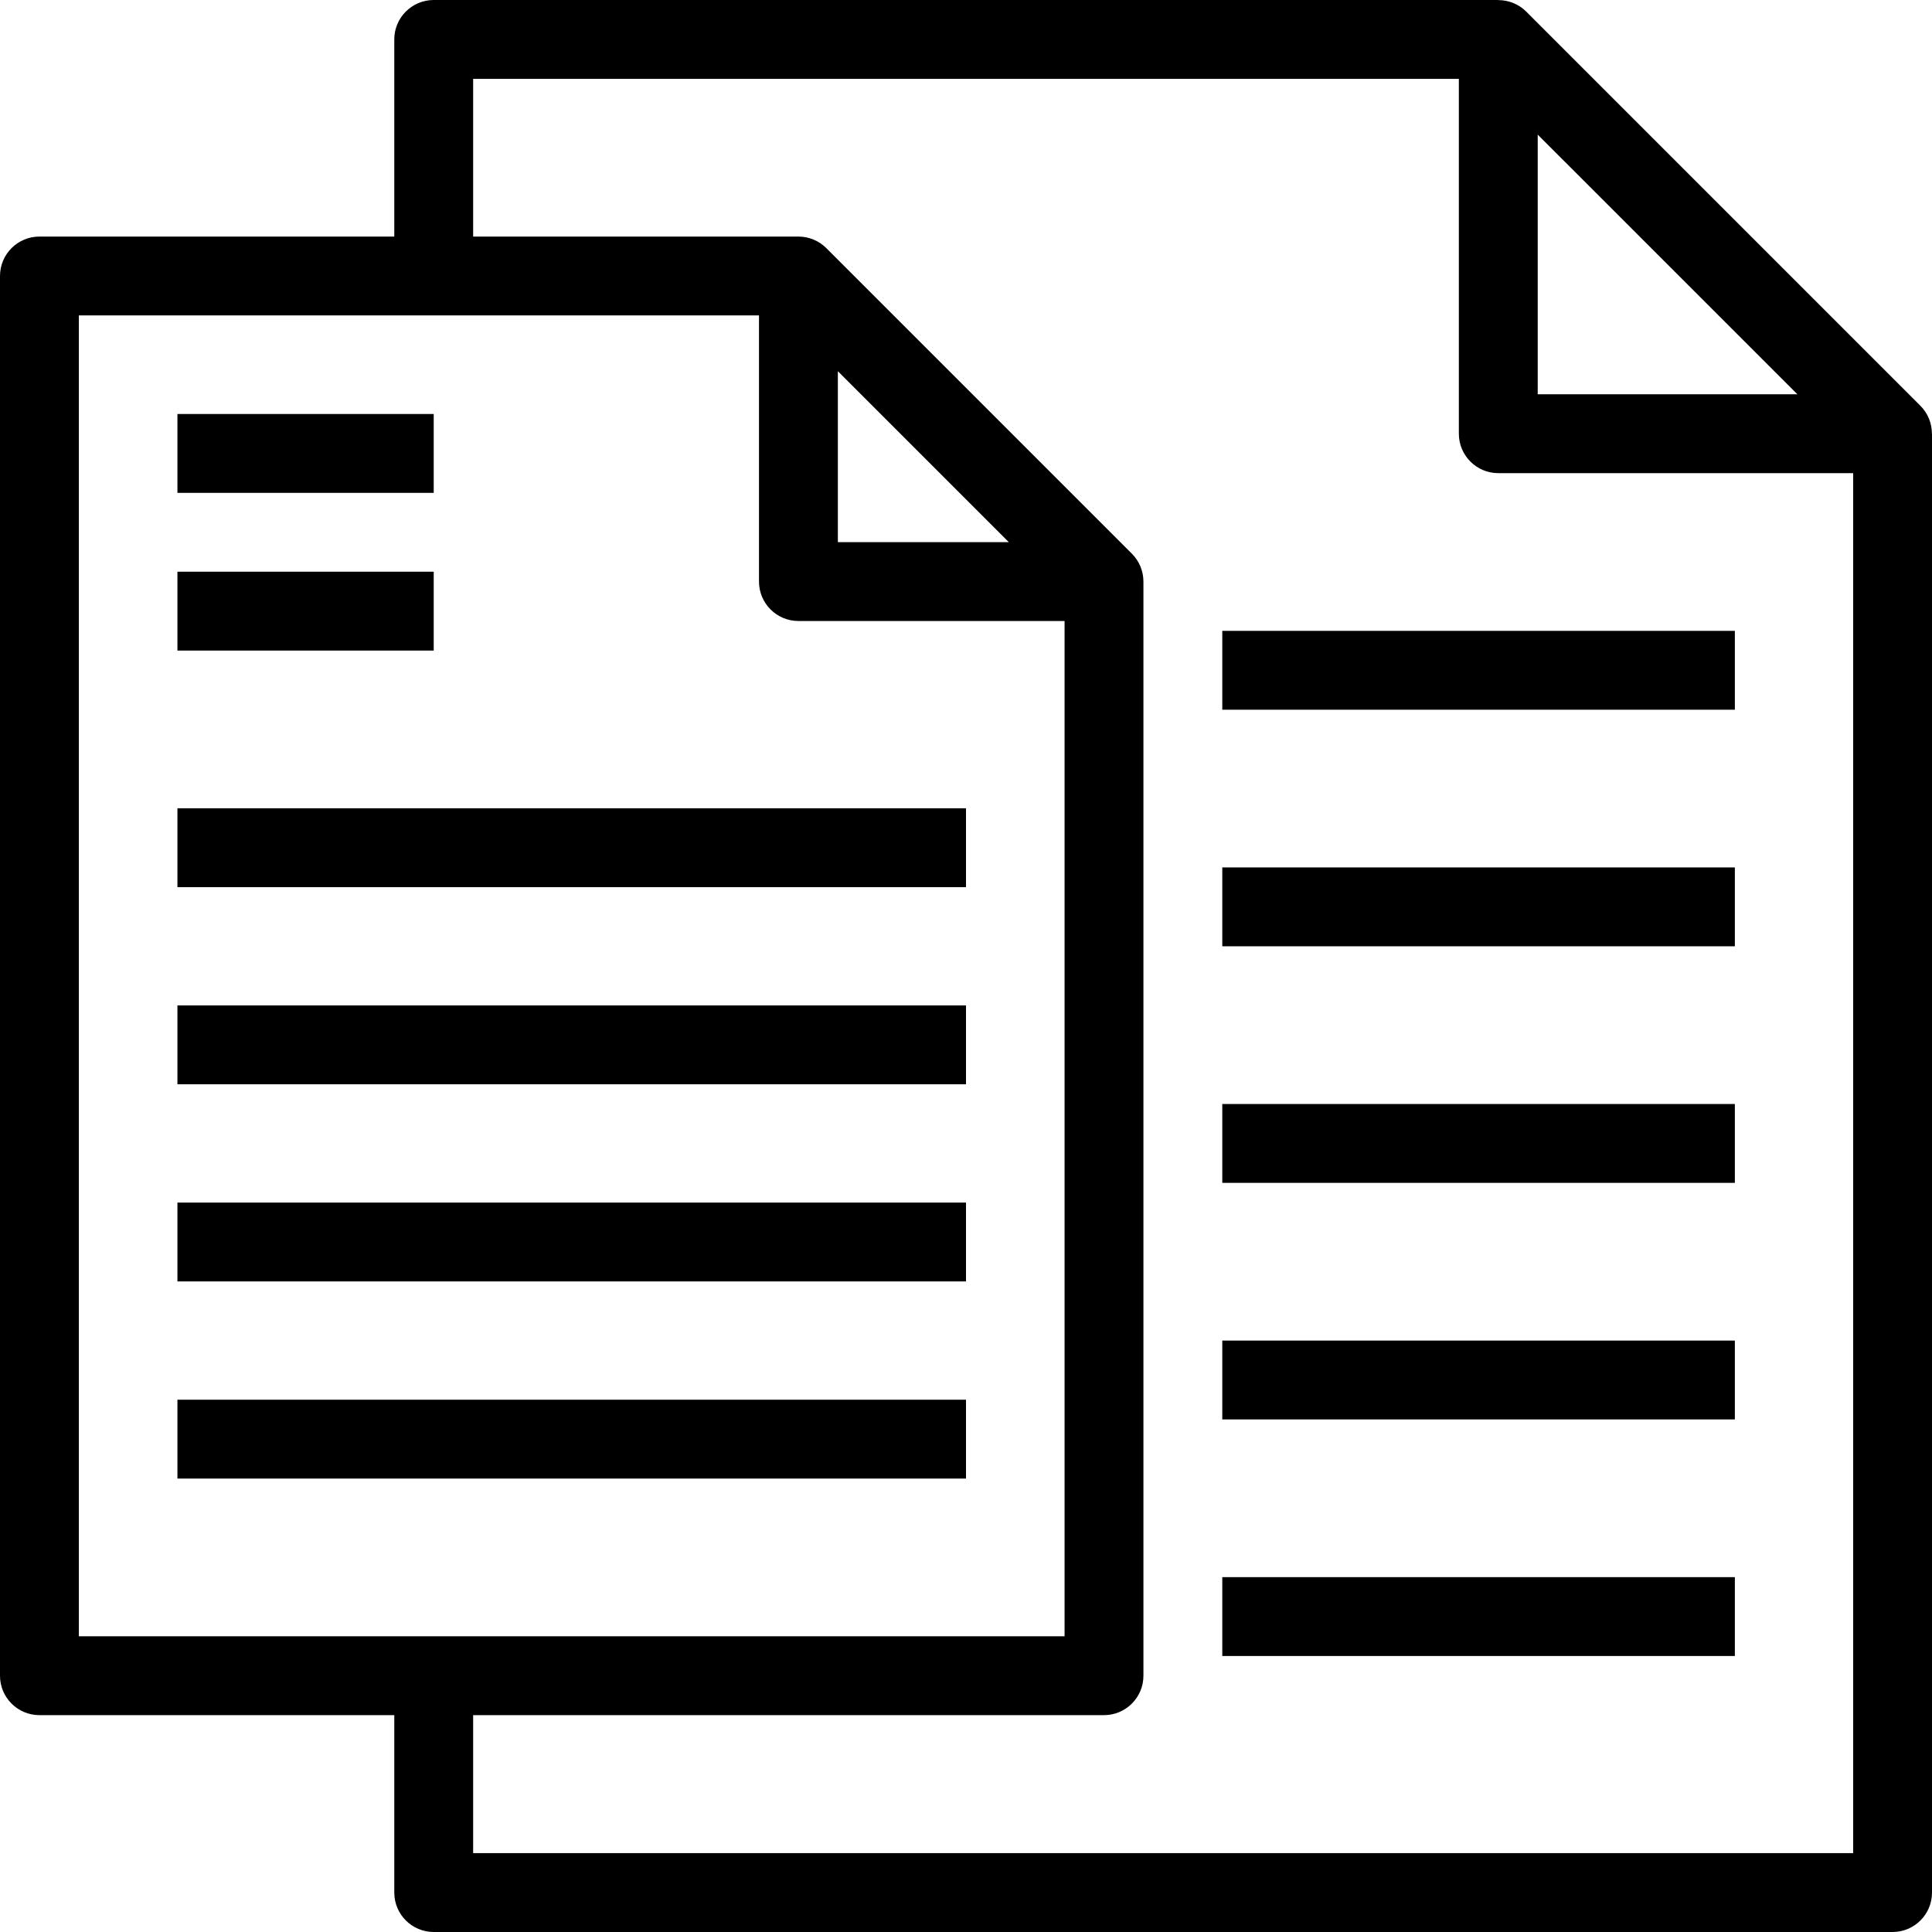
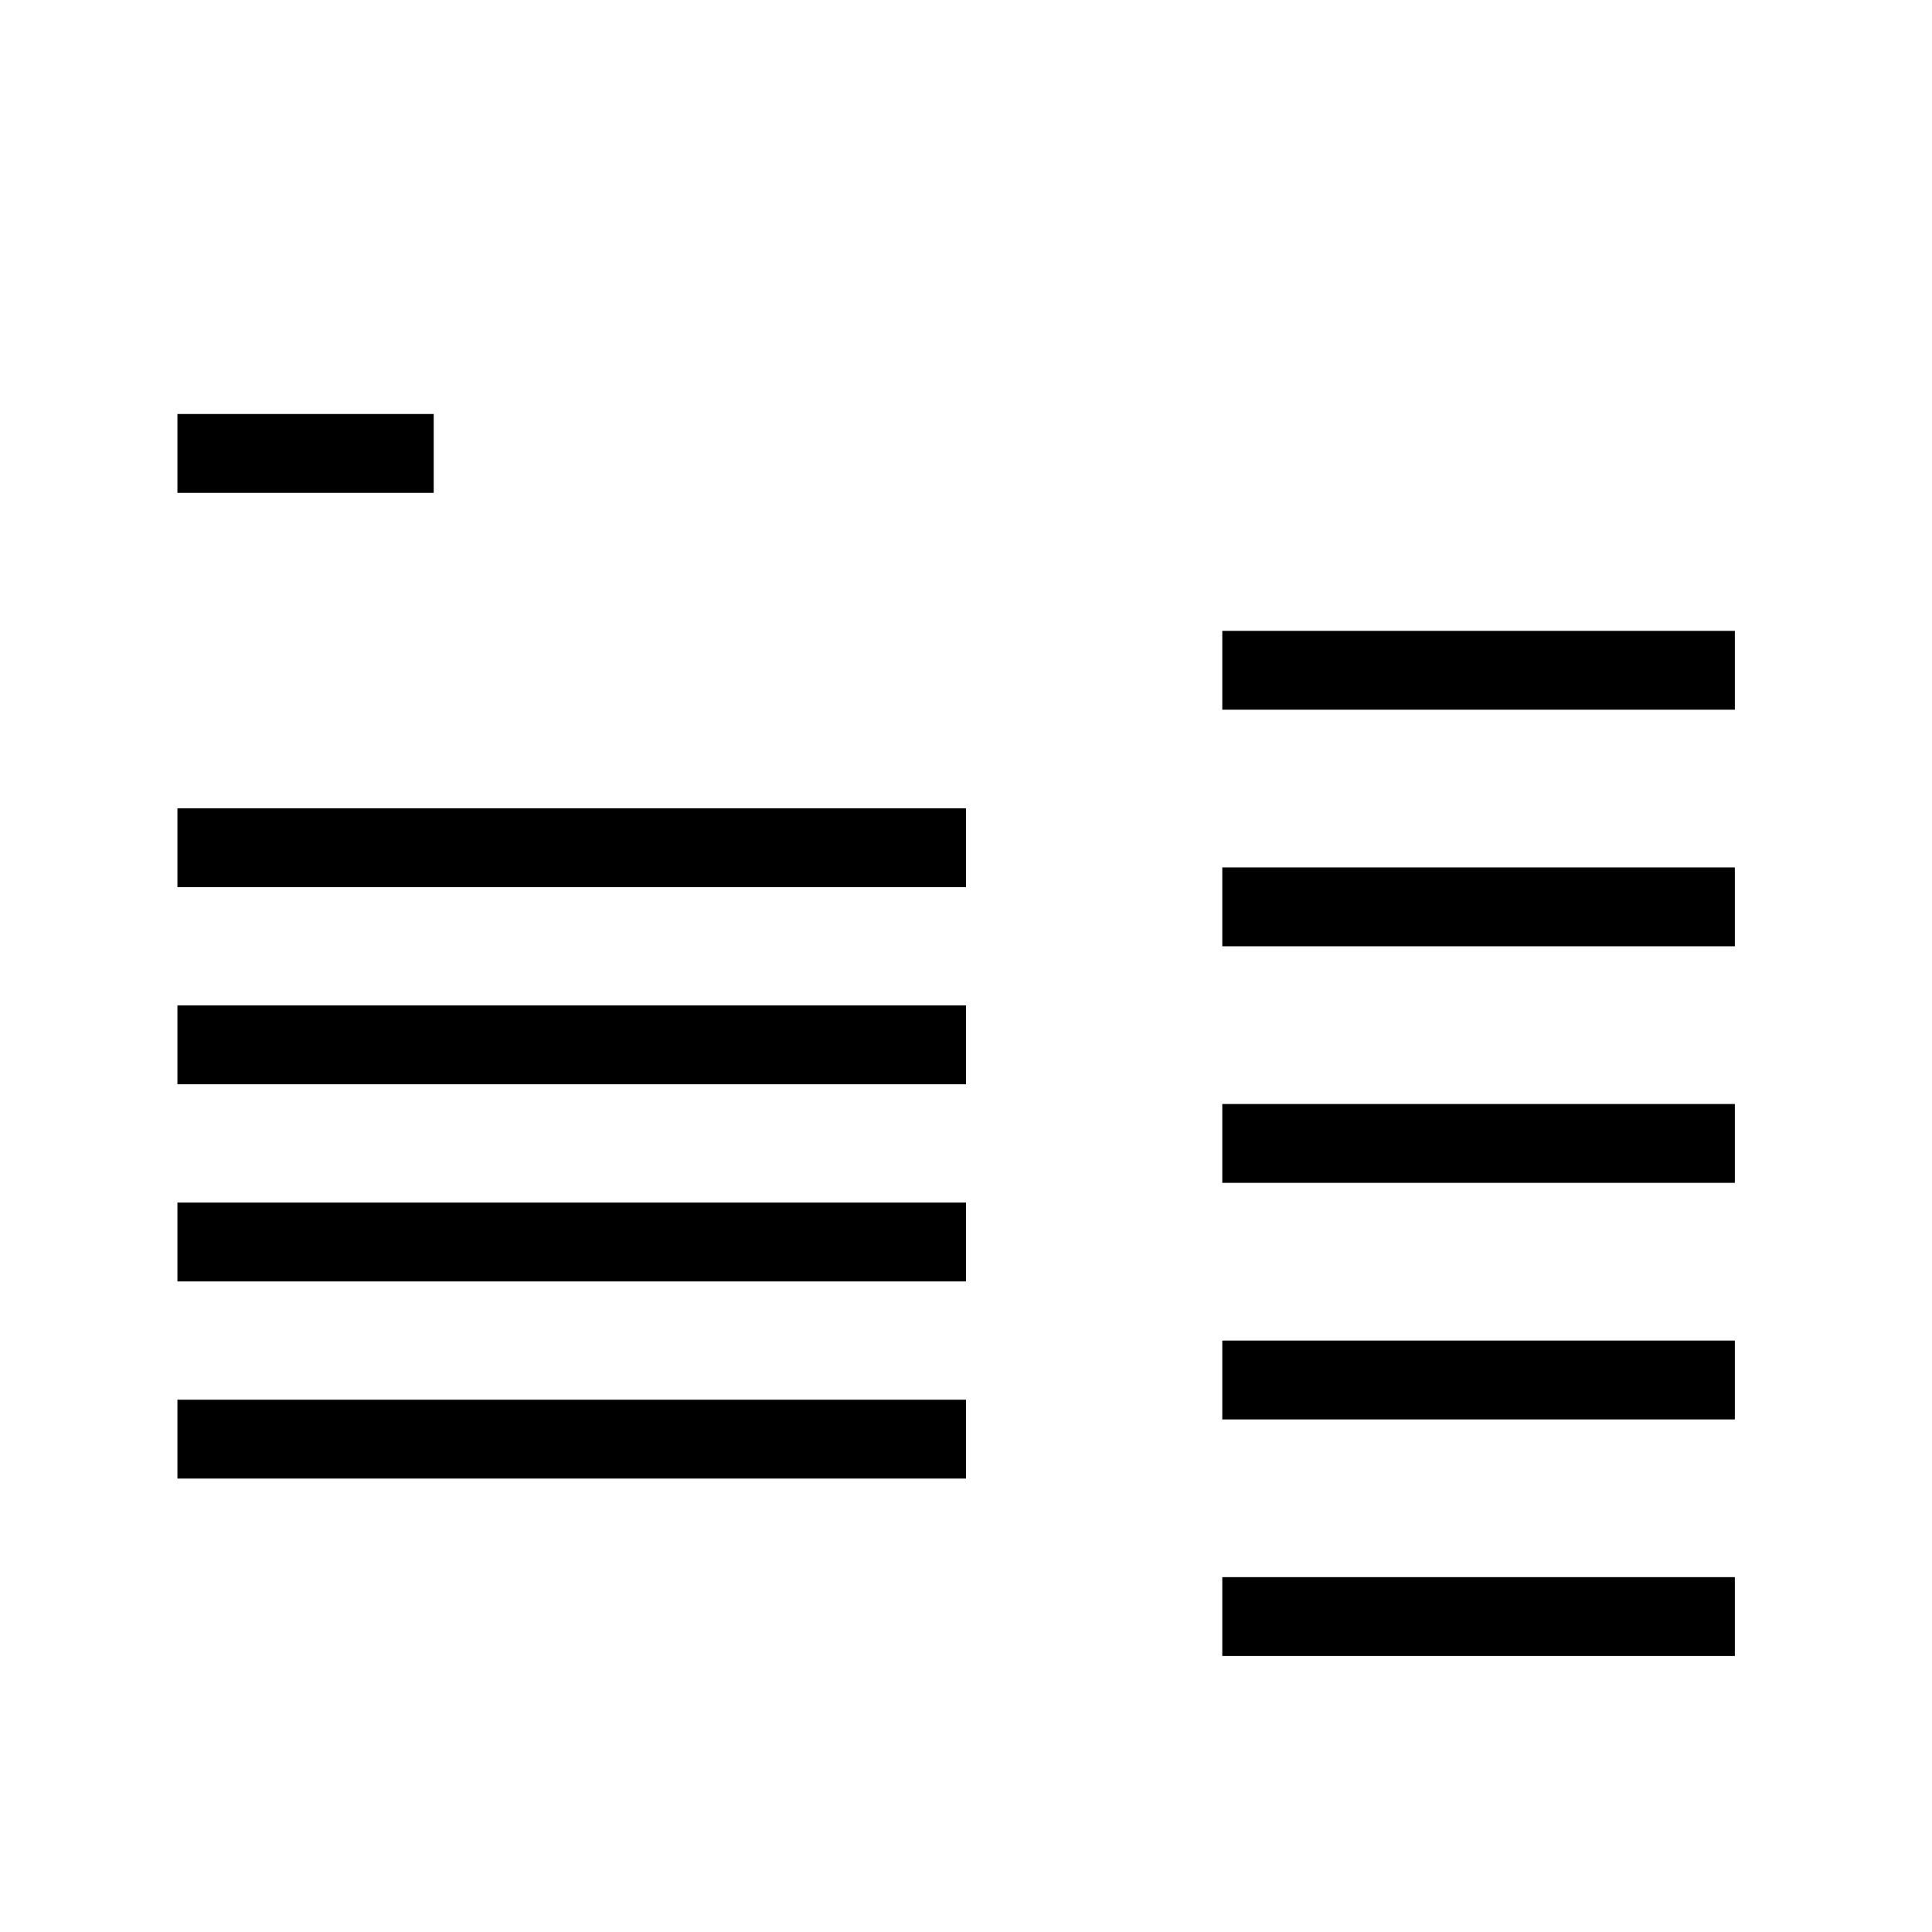
<svg xmlns="http://www.w3.org/2000/svg" fill="#000000" version="1.1" id="Layer_1" viewBox="0 0 490 490" xml:space="preserve">
  <g>
    <g>
      <g>
-         <path d="M489.976,110c-0.001-2.602-0.993-5.158-2.905-7.071l-100-100c-1.913-1.912-4.47-2.903-7.071-2.904V0H110     c-5.523,0-10,4.477-10,10v50H10C4.477,60,0,64.478,0,70v355c0,5.522,4.477,10,10,10h90v45c0,5.522,4.477,10,10,10h370     c5.523,0,10-4.478,10-10V110H489.976z M390,34.143L455.858,100H390V34.143z M20,415V80h172.5v67.5c0,5.523,4.477,10,10,10H270     V415H20z M212.5,137.5V94.143l43.357,43.357H212.5z M470,470H120v-35h160c5.523,0,10-4.478,10-10V147.5     c0-2.652-1.054-5.195-2.929-7.071l-77.5-77.5C207.696,61.054,205.152,60,202.5,60H120V20h250v90c0,5.522,4.477,10,10,10h90V470z" />
        <rect x="310" y="160" width="130" height="20" />
        <rect x="310" y="220" width="130" height="20" />
        <rect x="310" y="280" width="130" height="20" />
        <rect x="310" y="340" width="130" height="20" />
        <rect x="310" y="400" width="130" height="20" />
        <rect x="45" y="105" width="65" height="20" />
-         <rect x="45" y="145" width="65" height="20" />
        <rect x="45" y="205" width="200" height="20" />
        <rect x="45" y="255" width="200" height="20" />
        <rect x="45" y="305" width="200" height="20" />
        <rect x="45" y="355" width="200" height="20" />
      </g>
    </g>
  </g>
</svg>